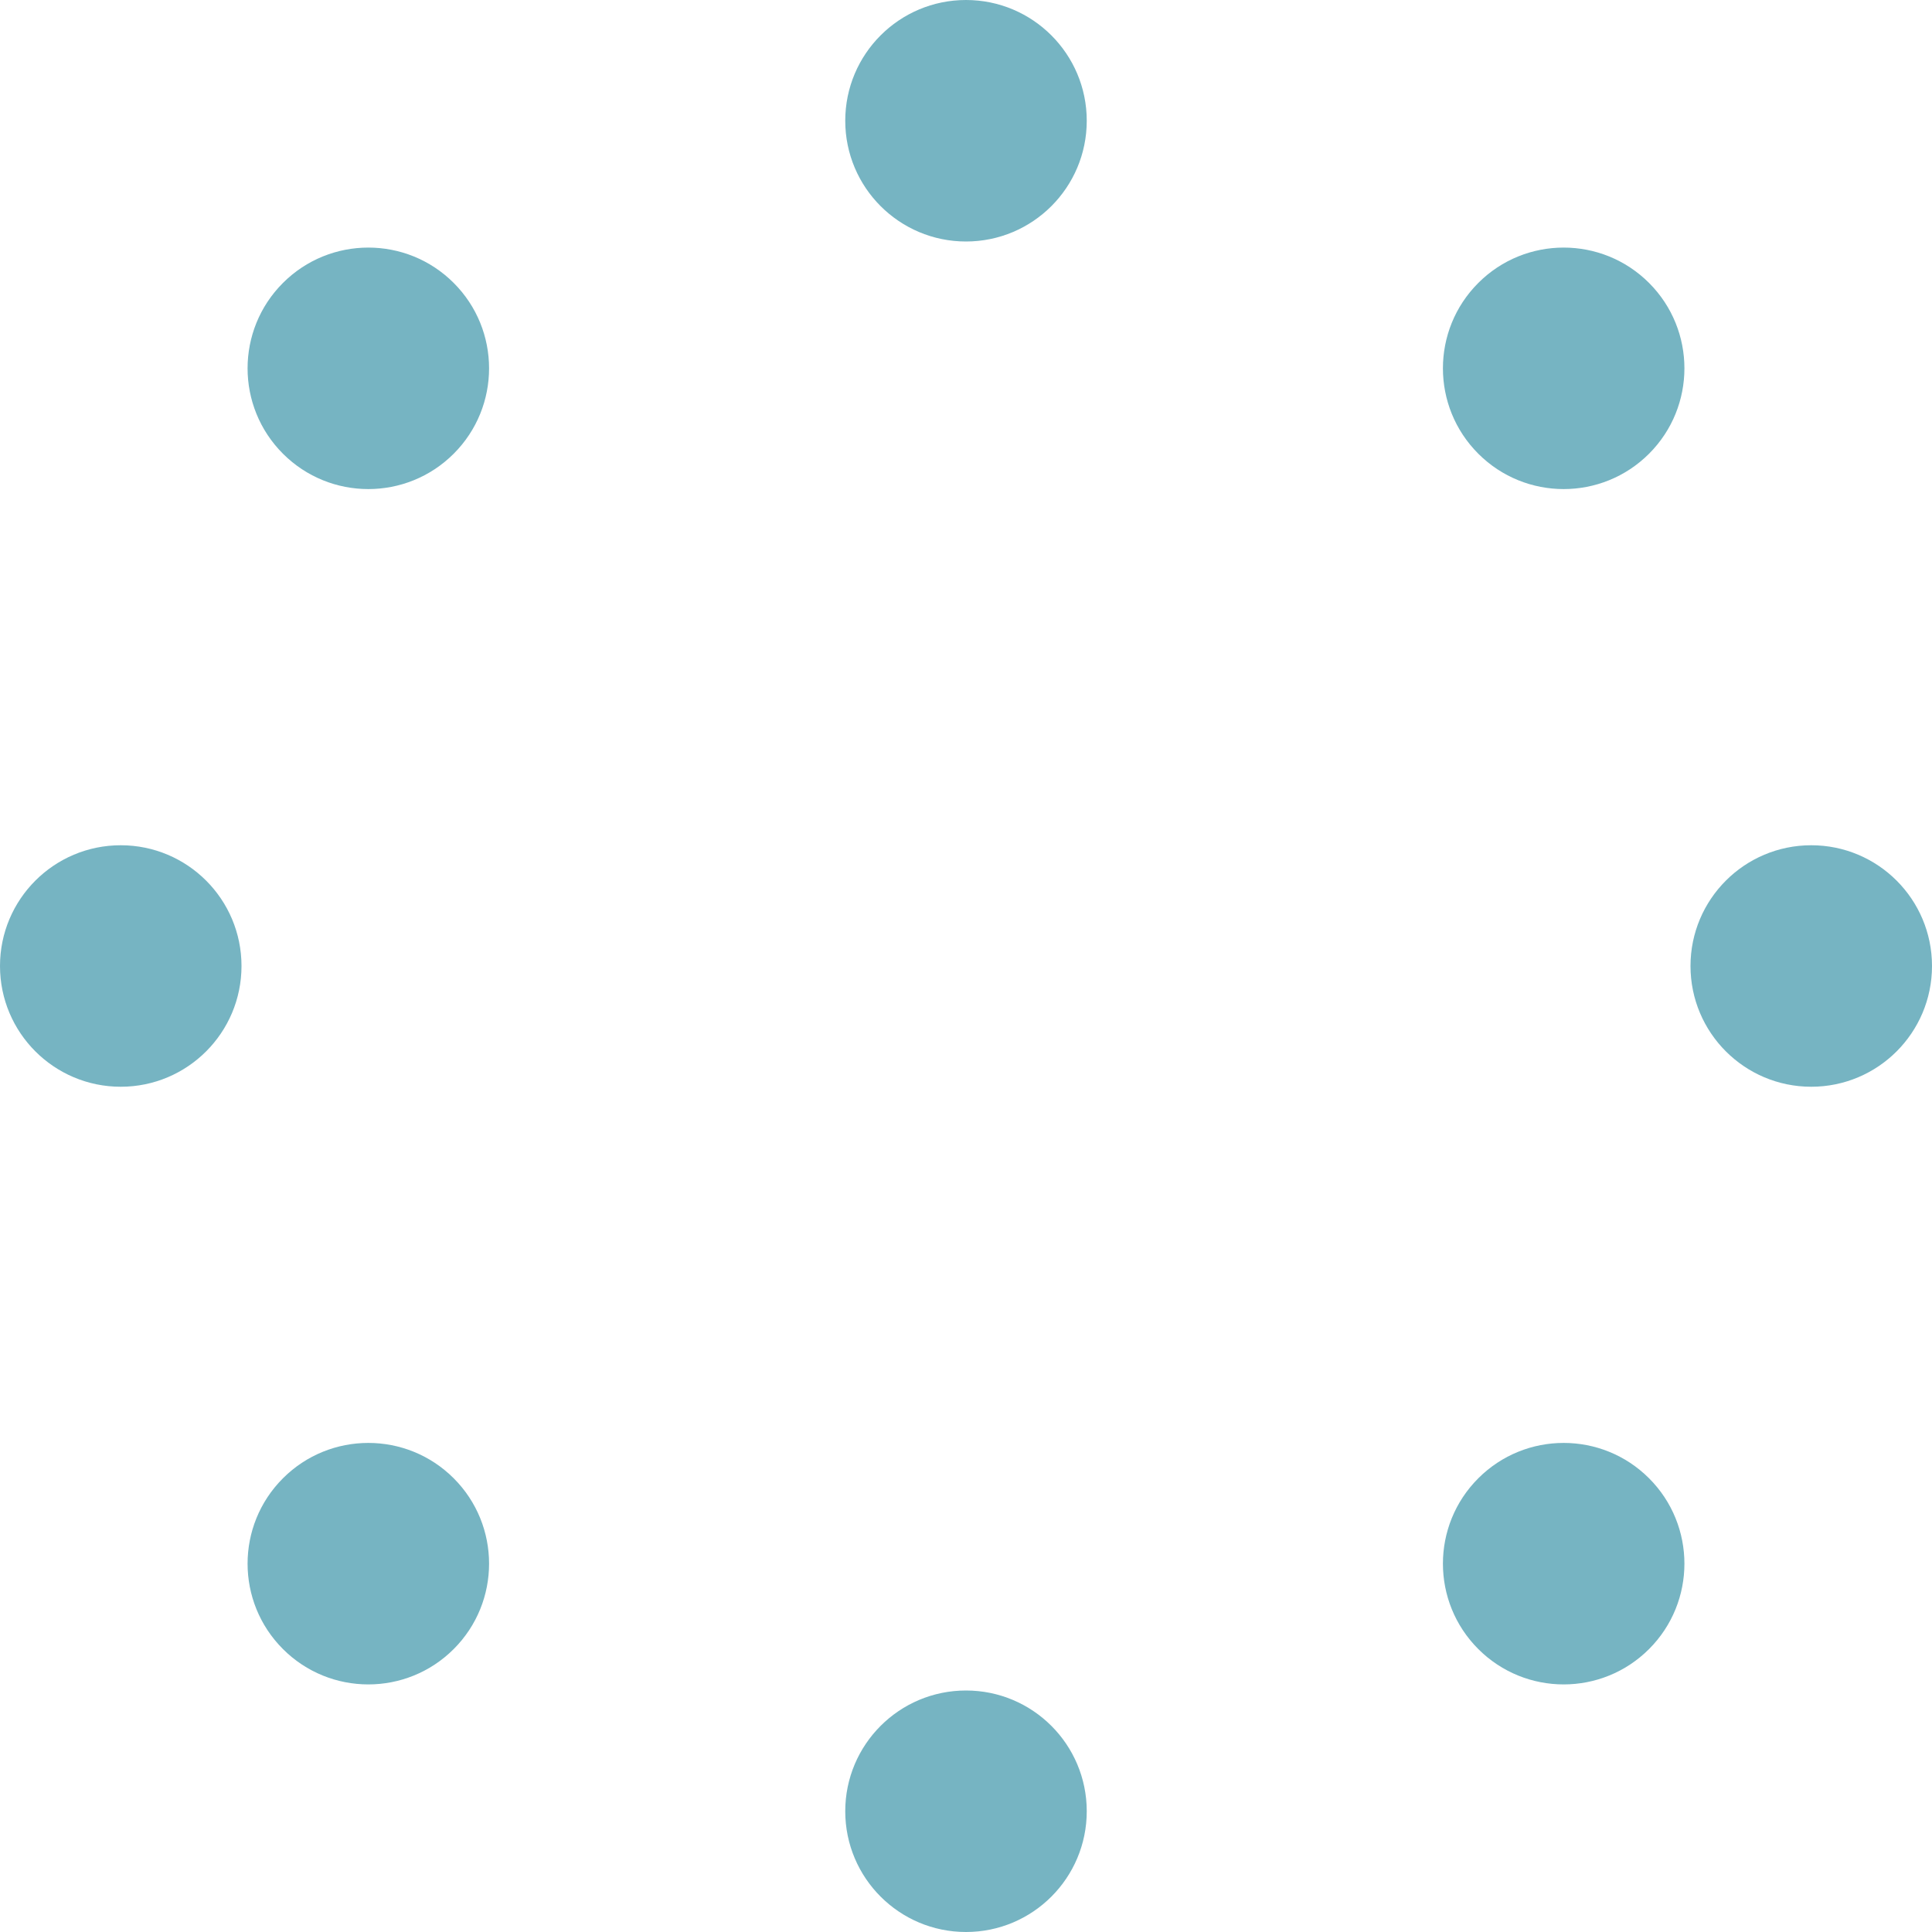
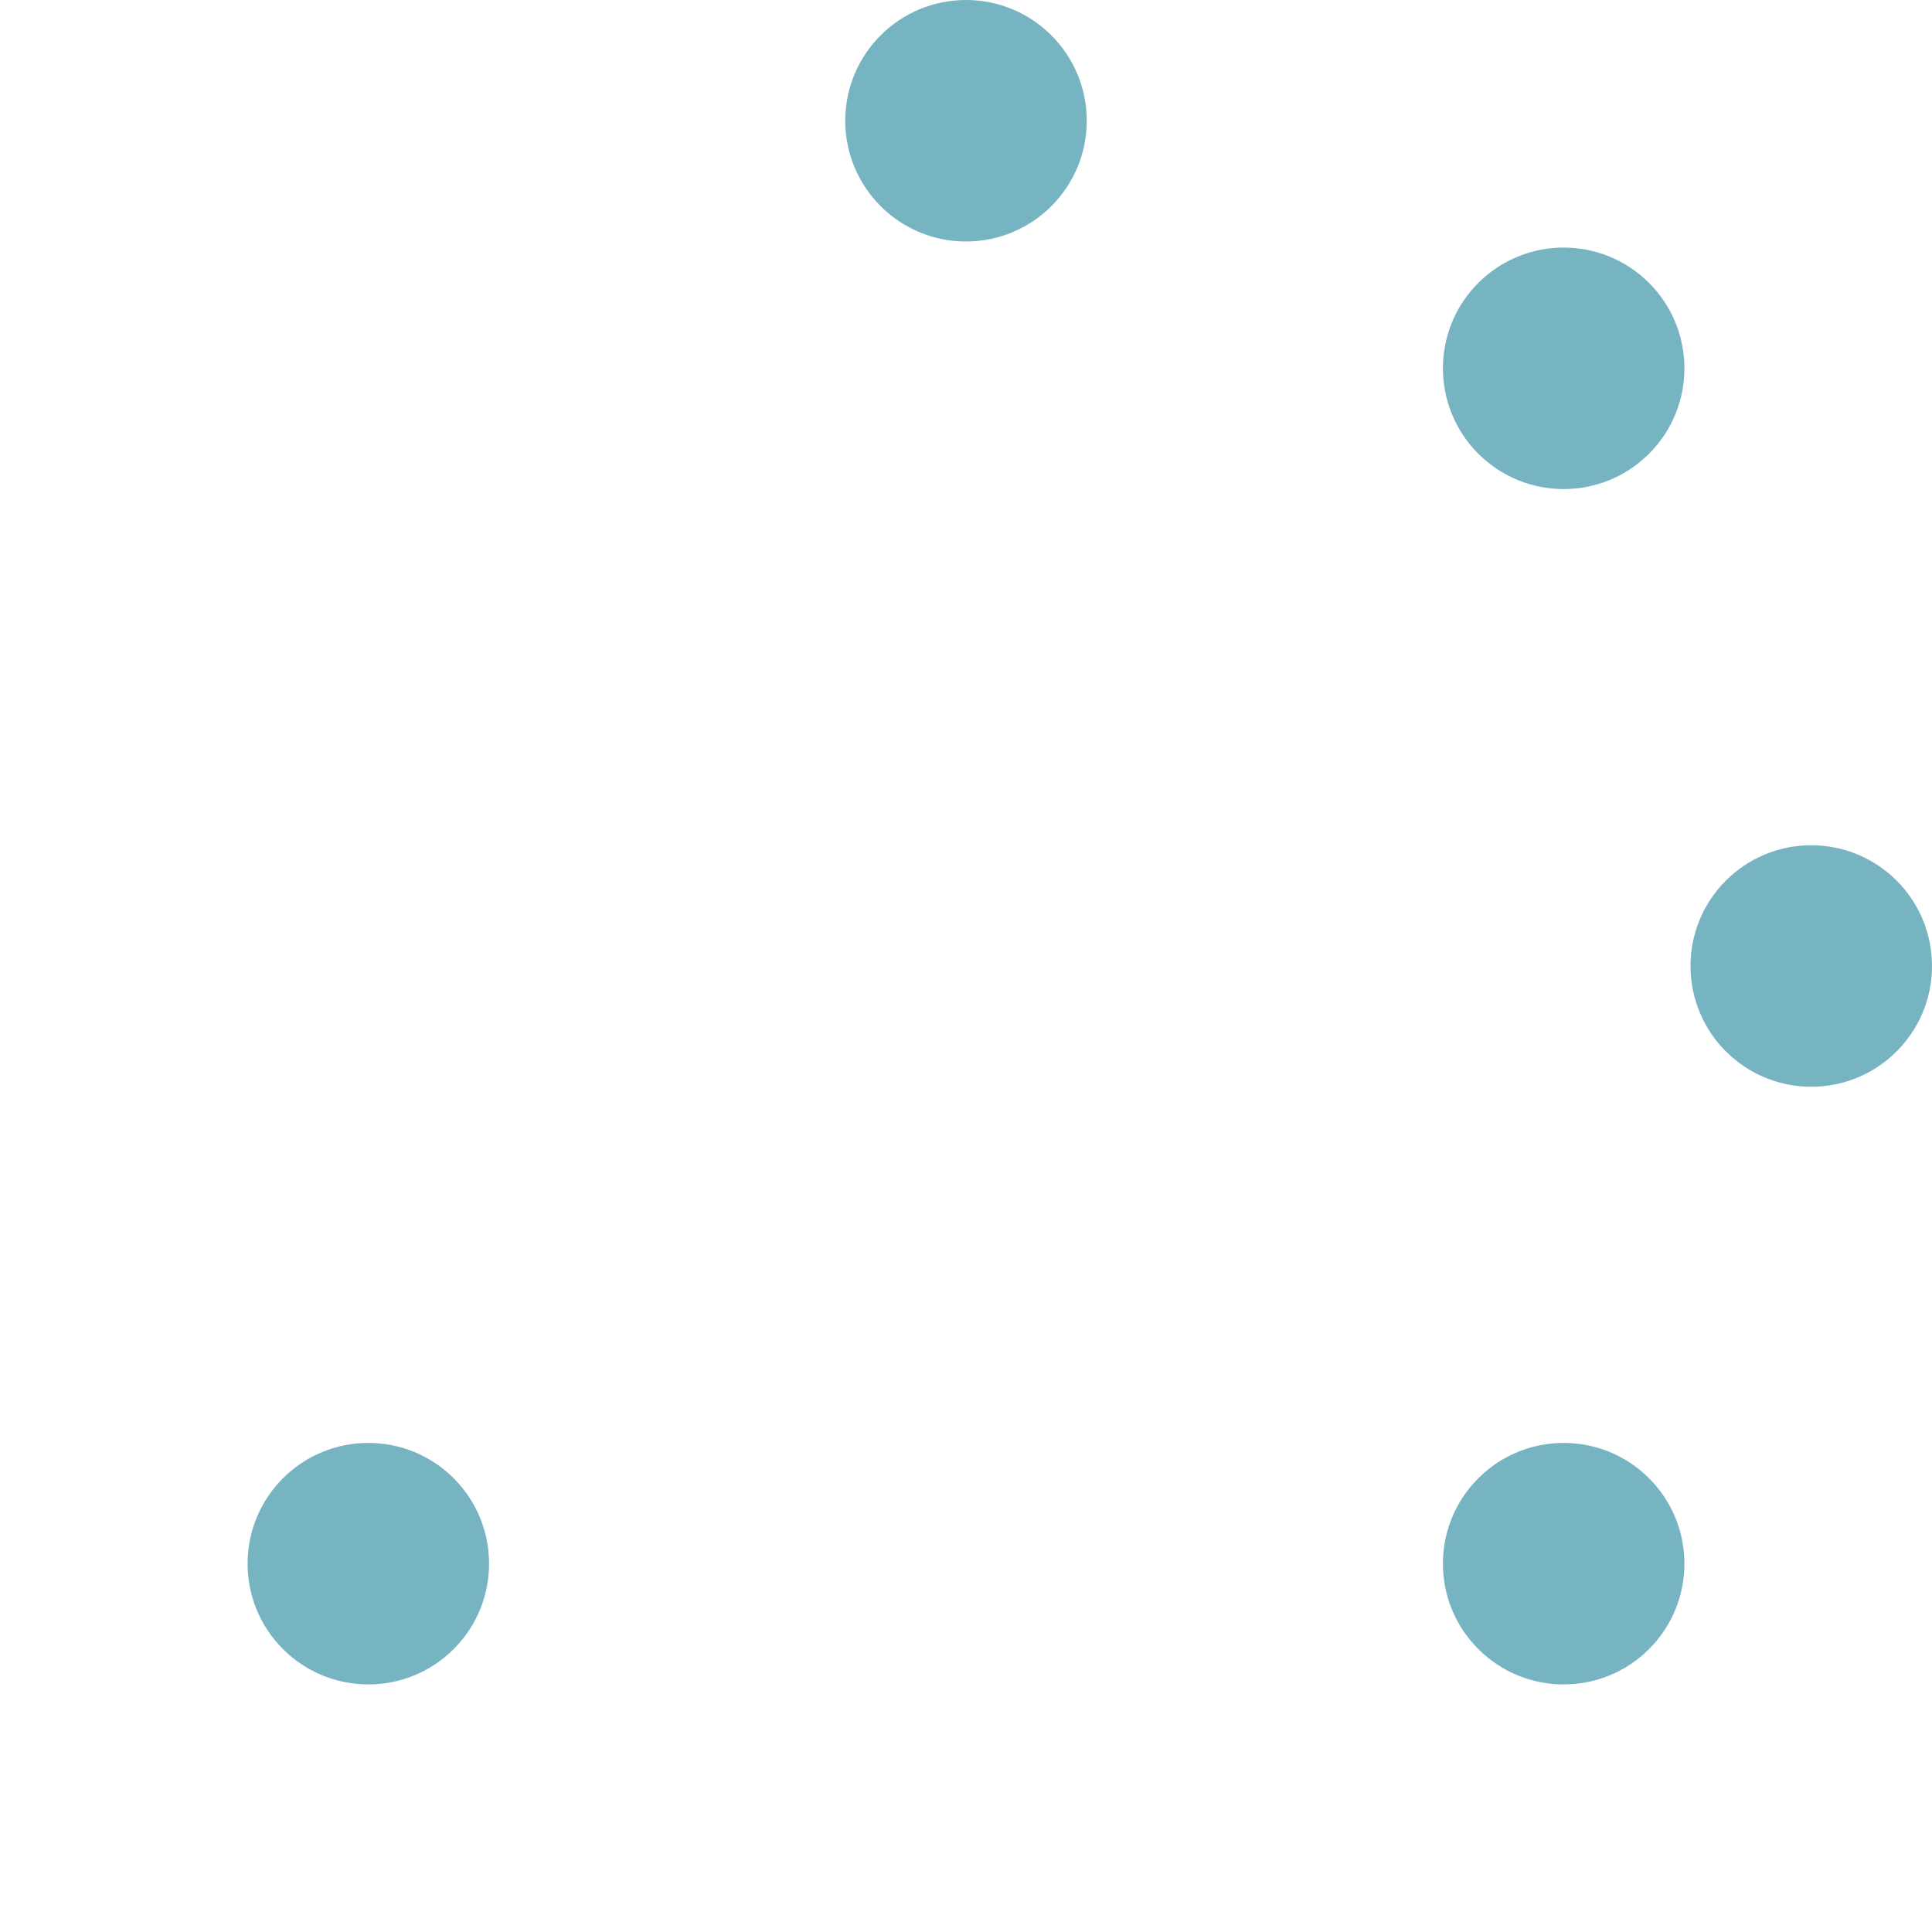
<svg xmlns="http://www.w3.org/2000/svg" width="48" height="48" viewBox="0 0 48 48" fill="none">
  <circle cx="24" cy="3" r="3" fill="#76B4C2" />
-   <circle cx="24" cy="45" r="3" fill="#76B4C2" />
  <circle cx="45" cy="24" r="3" transform="rotate(90 45 24)" fill="#76B4C2" />
-   <circle cx="3" cy="24" r="3" transform="rotate(90 3 24)" fill="#76B4C2" />
  <circle cx="38.849" cy="38.849" r="3" transform="rotate(135 38.849 38.849)" fill="#76B4C2" />
-   <circle cx="9.151" cy="9.151" r="3" transform="rotate(135 9.151 9.151)" fill="#76B4C2" />
  <circle cx="9.151" cy="38.849" r="3" transform="rotate(-135 9.151 38.849)" fill="#76B4C2" />
  <circle cx="38.849" cy="9.151" r="3" transform="rotate(-135 38.849 9.151)" fill="#76B4C2" />
</svg>